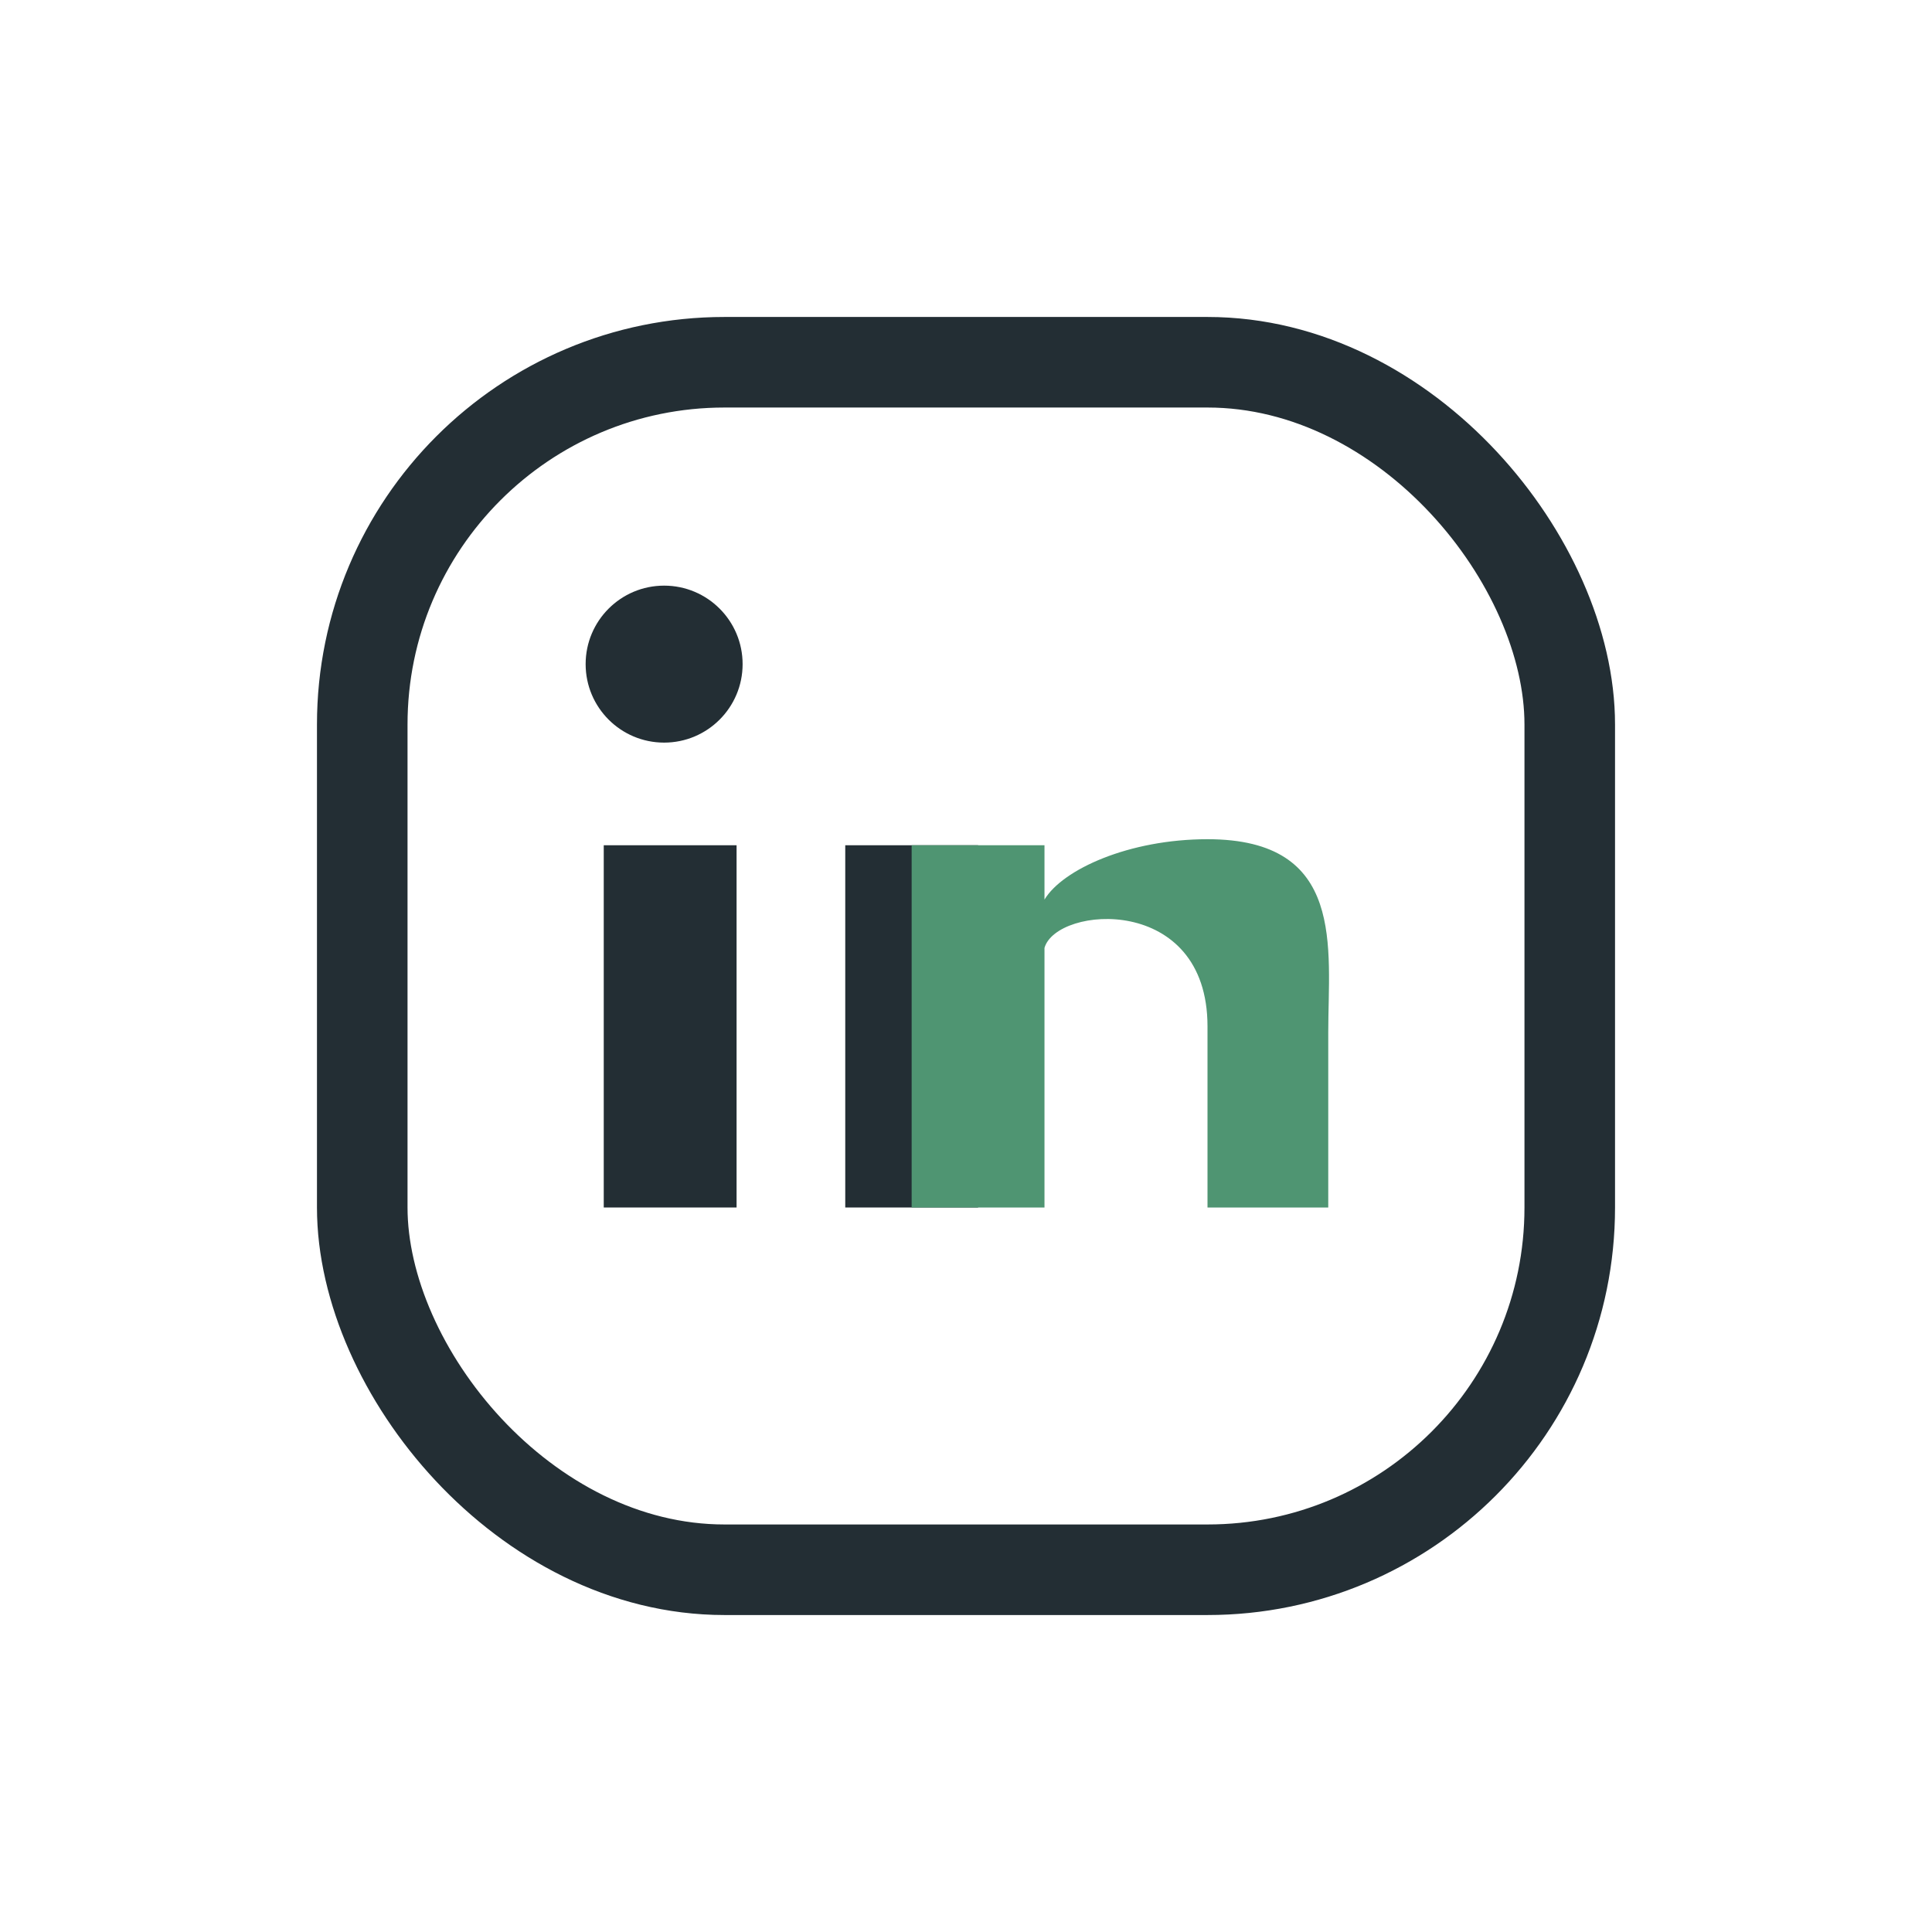
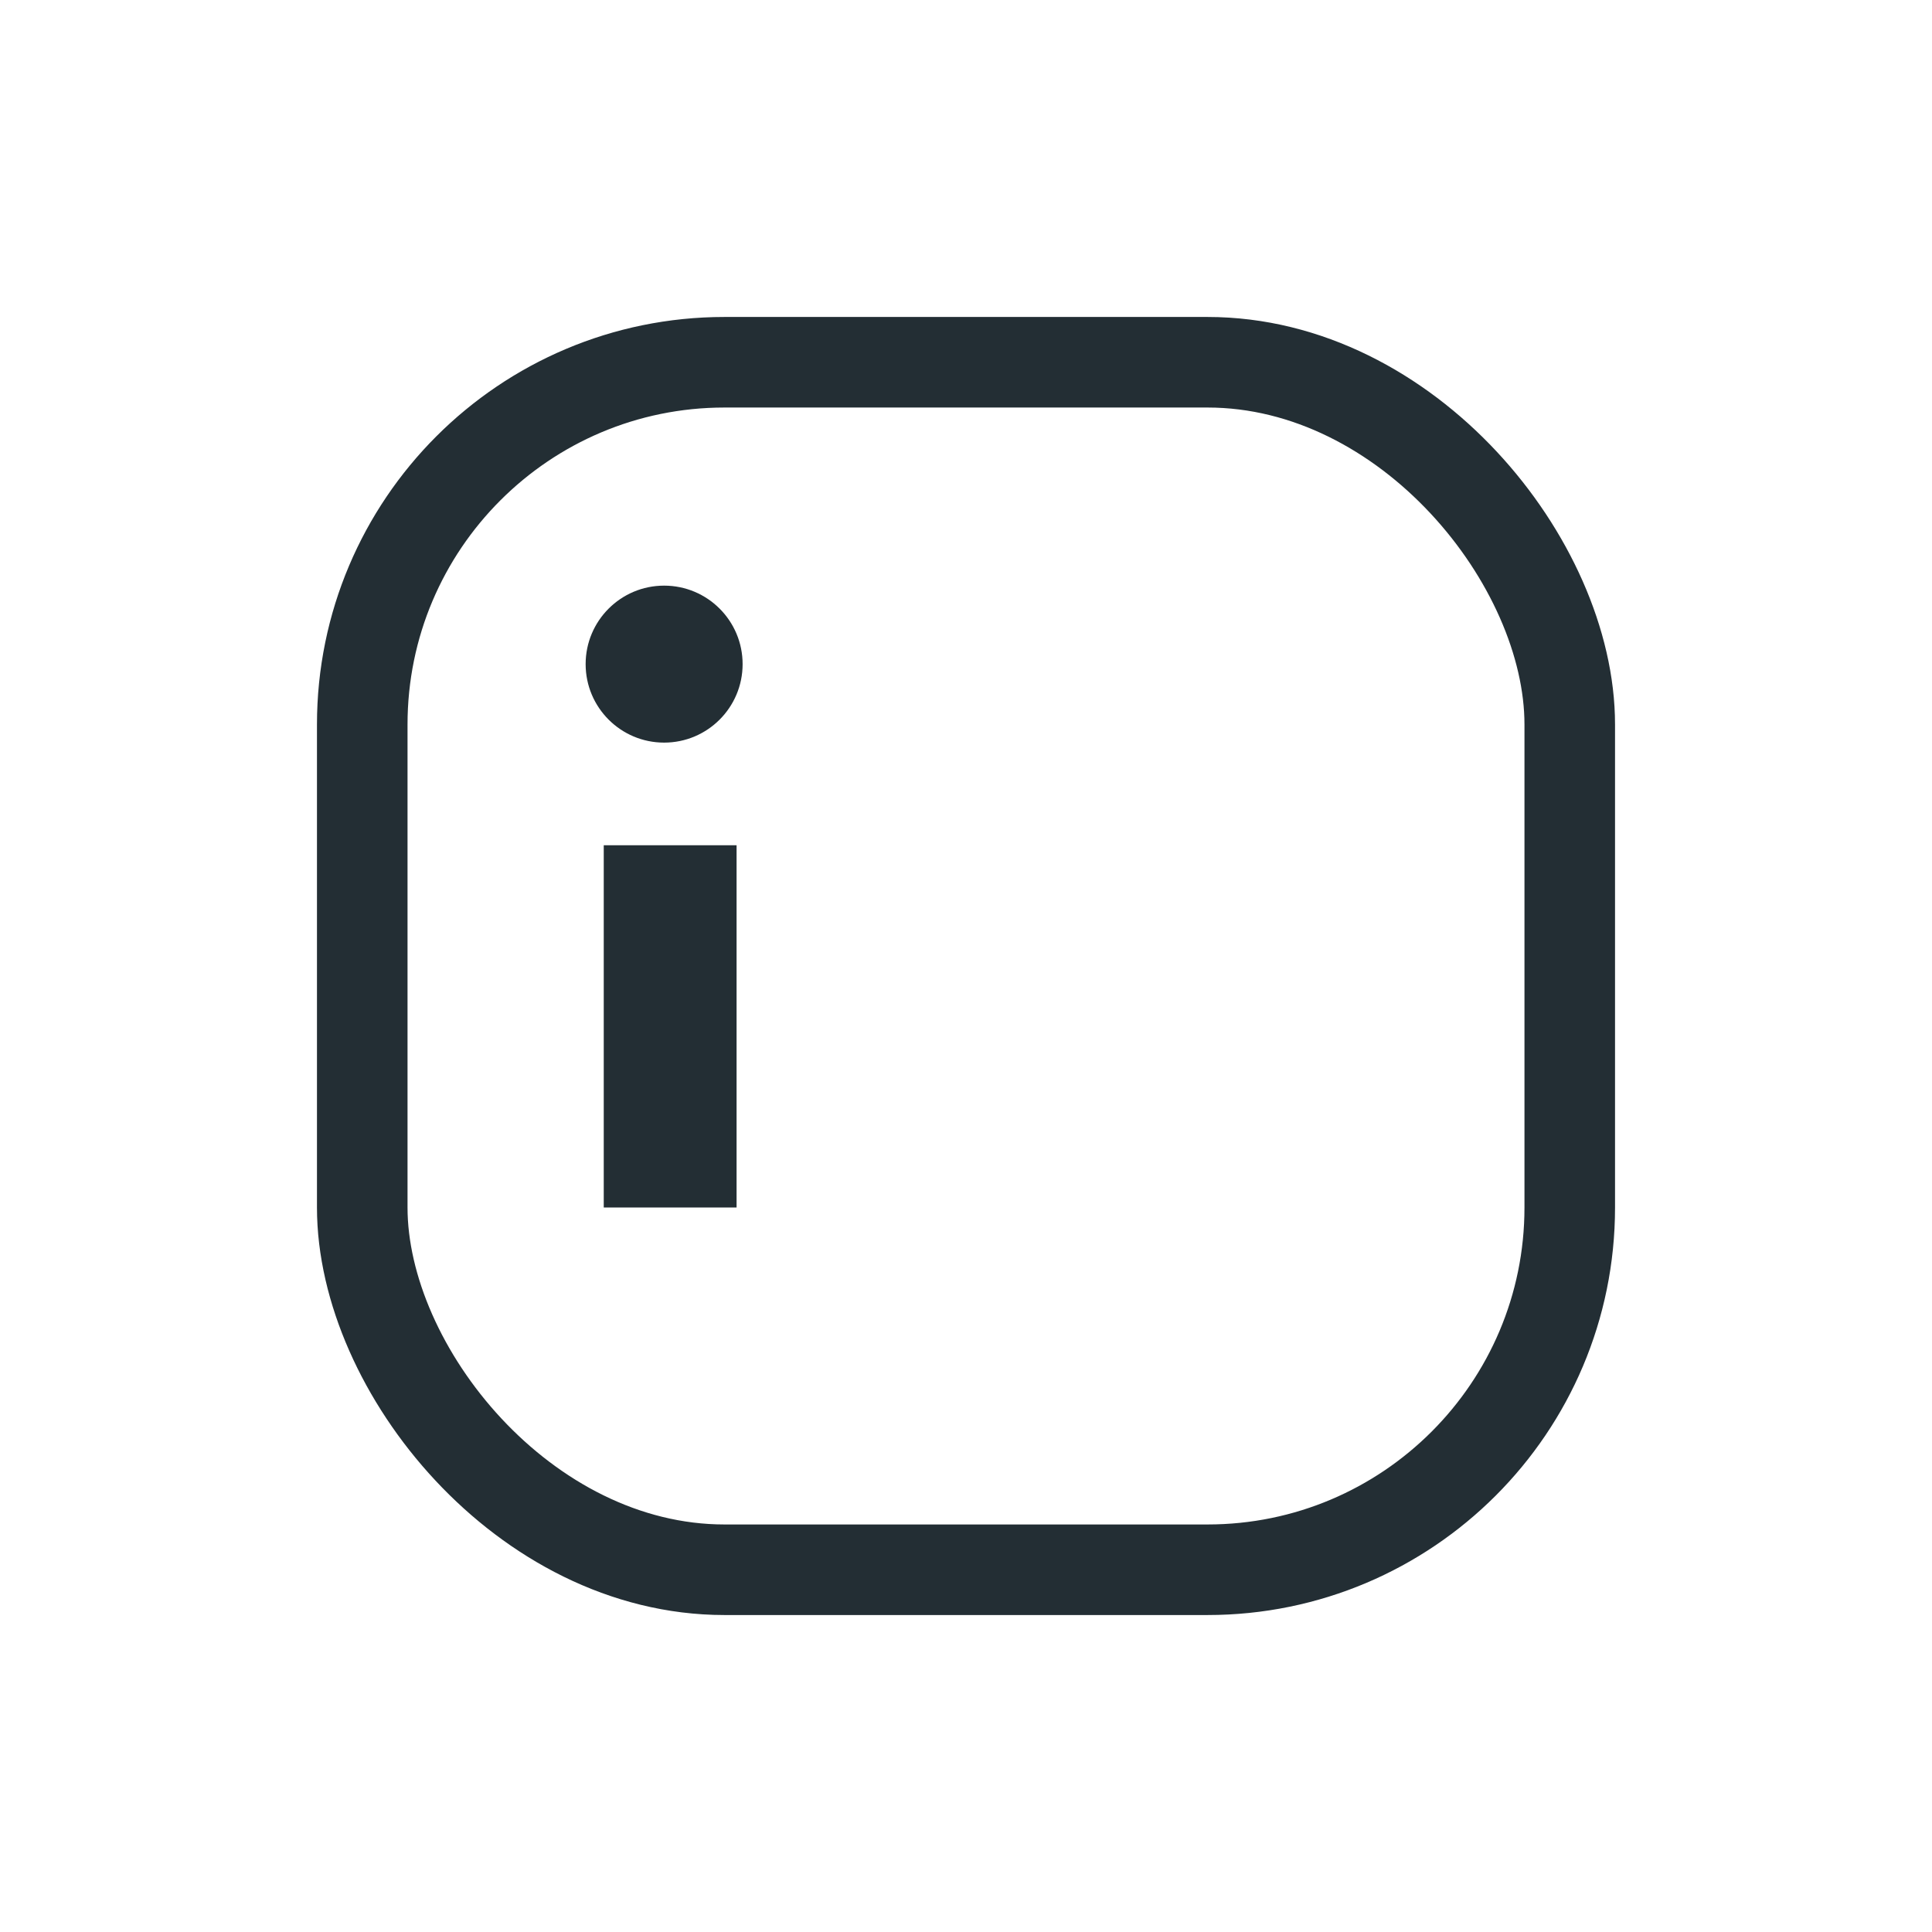
<svg xmlns="http://www.w3.org/2000/svg" width="32" height="32" viewBox="0 0 32 32">
  <rect x="6" y="6" width="20" height="20" rx="6" fill="none" stroke="#232E34" stroke-width="1.5" />
  <rect x="10" y="14" width="2.2" height="6" fill="#232E34" />
  <circle cx="11" cy="11" r="1.3" fill="#232E34" />
-   <rect x="14" y="14" width="2.2" height="6" fill="#232E34" />
-   <path d="M20 20v-3c0-2.2-2.5-2-2.7-1.3V20h-2.2v-6h2.2v.9c.3-.5 1.4-1 2.7-1C22.3 13.9 22 15.7 22 17.1V20h-2z" fill="#4F9572" />
</svg>